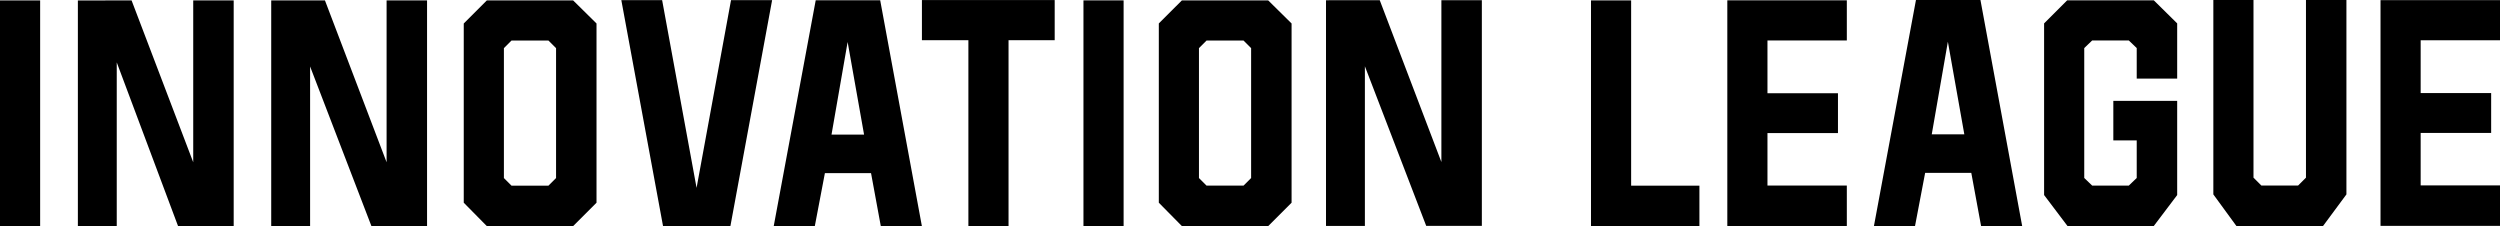
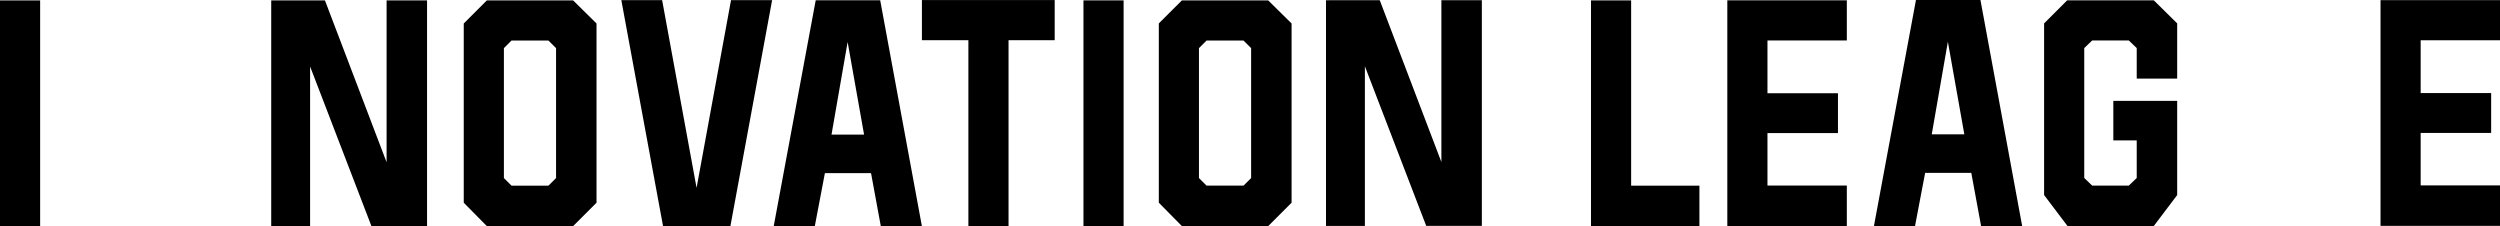
<svg xmlns="http://www.w3.org/2000/svg" id="グループ_766" data-name="グループ 766" width="434.256" height="39.307" viewBox="0 0 434.256 39.307">
  <g id="グループ_383" data-name="グループ 383" transform="translate(0 0)">
    <rect id="長方形_210" data-name="長方形 210" width="6.973" height="39.204" transform="translate(0 0.073)" />
-     <path id="パス_256" data-name="パス 256" d="M633.778,508.811l10.707,28.112V508.811h7.028v39.2H641.85L631.2,519.574v28.441h-6.753v-39.2Z" transform="translate(-610.921 -508.738)" />
    <path id="パス_257" data-name="パス 257" d="M653.449,508.811l10.707,28.112V508.811h7.028v39.2h-9.663l-10.652-27.727v27.727h-6.754v-39.2Z" transform="translate(-597.004 -508.738)" />
    <path id="パス_258" data-name="パス 258" d="M760.751,508.79,771.458,536.9V508.79h7.028v39.2h-9.663L758.17,520.266v27.727h-6.754v-39.2Z" transform="translate(-521.086 -508.753)" />
    <path id="パス_259" data-name="パス 259" d="M679.735,517.1l-1.318-1.318h-6.425l-1.317,1.318v22.567l1.317,1.316h6.425l1.318-1.316Zm2.964-8.292,4.064,4.008v31.133l-4.064,4.062h-14.99l-4.008-4.062V512.819l4.008-4.008Z" transform="translate(-583.146 -508.738)" />
    <path id="パス_260" data-name="パス 260" d="M686.816,508.779l5.984,32.615,5.985-32.615h7.138l-7.248,39.259h-11.7l-7.248-39.259Z" transform="translate(-571.803 -508.76)" />
    <path id="パス_261" data-name="パス 261" d="M710.931,532.13l-2.855-16.087-2.8,16.087Zm2.8-23.335,7.247,39.259h-7.137l-1.7-9.226h-8.017l-1.757,9.226h-7.137l7.3-39.259Z" transform="translate(-560.84 -508.749)" />
    <path id="パス_262" data-name="パス 262" d="M718.382,515.747H710.31v-6.973h23.062v6.973h-8.017v32.286h-6.973Z" transform="translate(-550.17 -508.764)" />
    <rect id="長方形_211" data-name="長方形 211" width="6.973" height="39.204" transform="translate(188.2 0.065)" />
    <path id="パス_263" data-name="パス 263" d="M750.442,517.1l-1.318-1.317H742.7l-1.318,1.317v22.567l1.318,1.318h6.424l1.318-1.318Zm2.966-8.29,4.062,4.008v31.133l-4.062,4.062h-14.99l-4.009-4.062V512.814l4.009-4.008Z" transform="translate(-533.12 -508.741)" />
    <path id="パス_264" data-name="パス 264" d="M778.373,508.811h6.973v32.176h11.86v7.028H778.373Z" transform="translate(-502.014 -508.738)" />
    <path id="パス_265" data-name="パス 265" d="M822.857,532.1,820,516.016,817.2,532.1Zm2.8-23.337,7.247,39.259h-7.137l-1.7-9.224h-8.017l-1.757,9.224h-7.137l7.3-39.259Z" transform="translate(-481.65 -508.768)" />
    <path id="パス_266" data-name="パス 266" d="M824.467,542.623V512.808l4.008-4.008h15.046l4.062,4.008v9.586h-7.028v-5.3l-1.372-1.318h-6.369l-1.373,1.318v22.567l1.373,1.318h6.369l1.372-1.318v-6.532h-4.063v-6.864h11.091v16.361L843.521,548H828.53Z" transform="translate(-469.402 -508.745)" />
-     <path id="パス_267" data-name="パス 267" d="M841.684,542.536V508.768h6.973v30.858L850.03,541H856.4l1.373-1.373V508.768H864.8v33.768l-4.064,5.491H845.692Z" transform="translate(-457.221 -508.768)" />
    <path id="パス_268" data-name="パス 268" d="M858.69,508.784h20.755v6.973H865.663v9.169h12.245v6.919H865.663v9.114h13.782v7.028H858.69Z" transform="translate(-445.188 -508.757)" />
    <path id="パス_269" data-name="パス 269" d="M792.242,508.8H813v6.973H799.215v9.169H811.46v6.919H799.215v9.114H813V548H792.242Z" transform="translate(-492.202 -508.745)" />
  </g>
</svg>